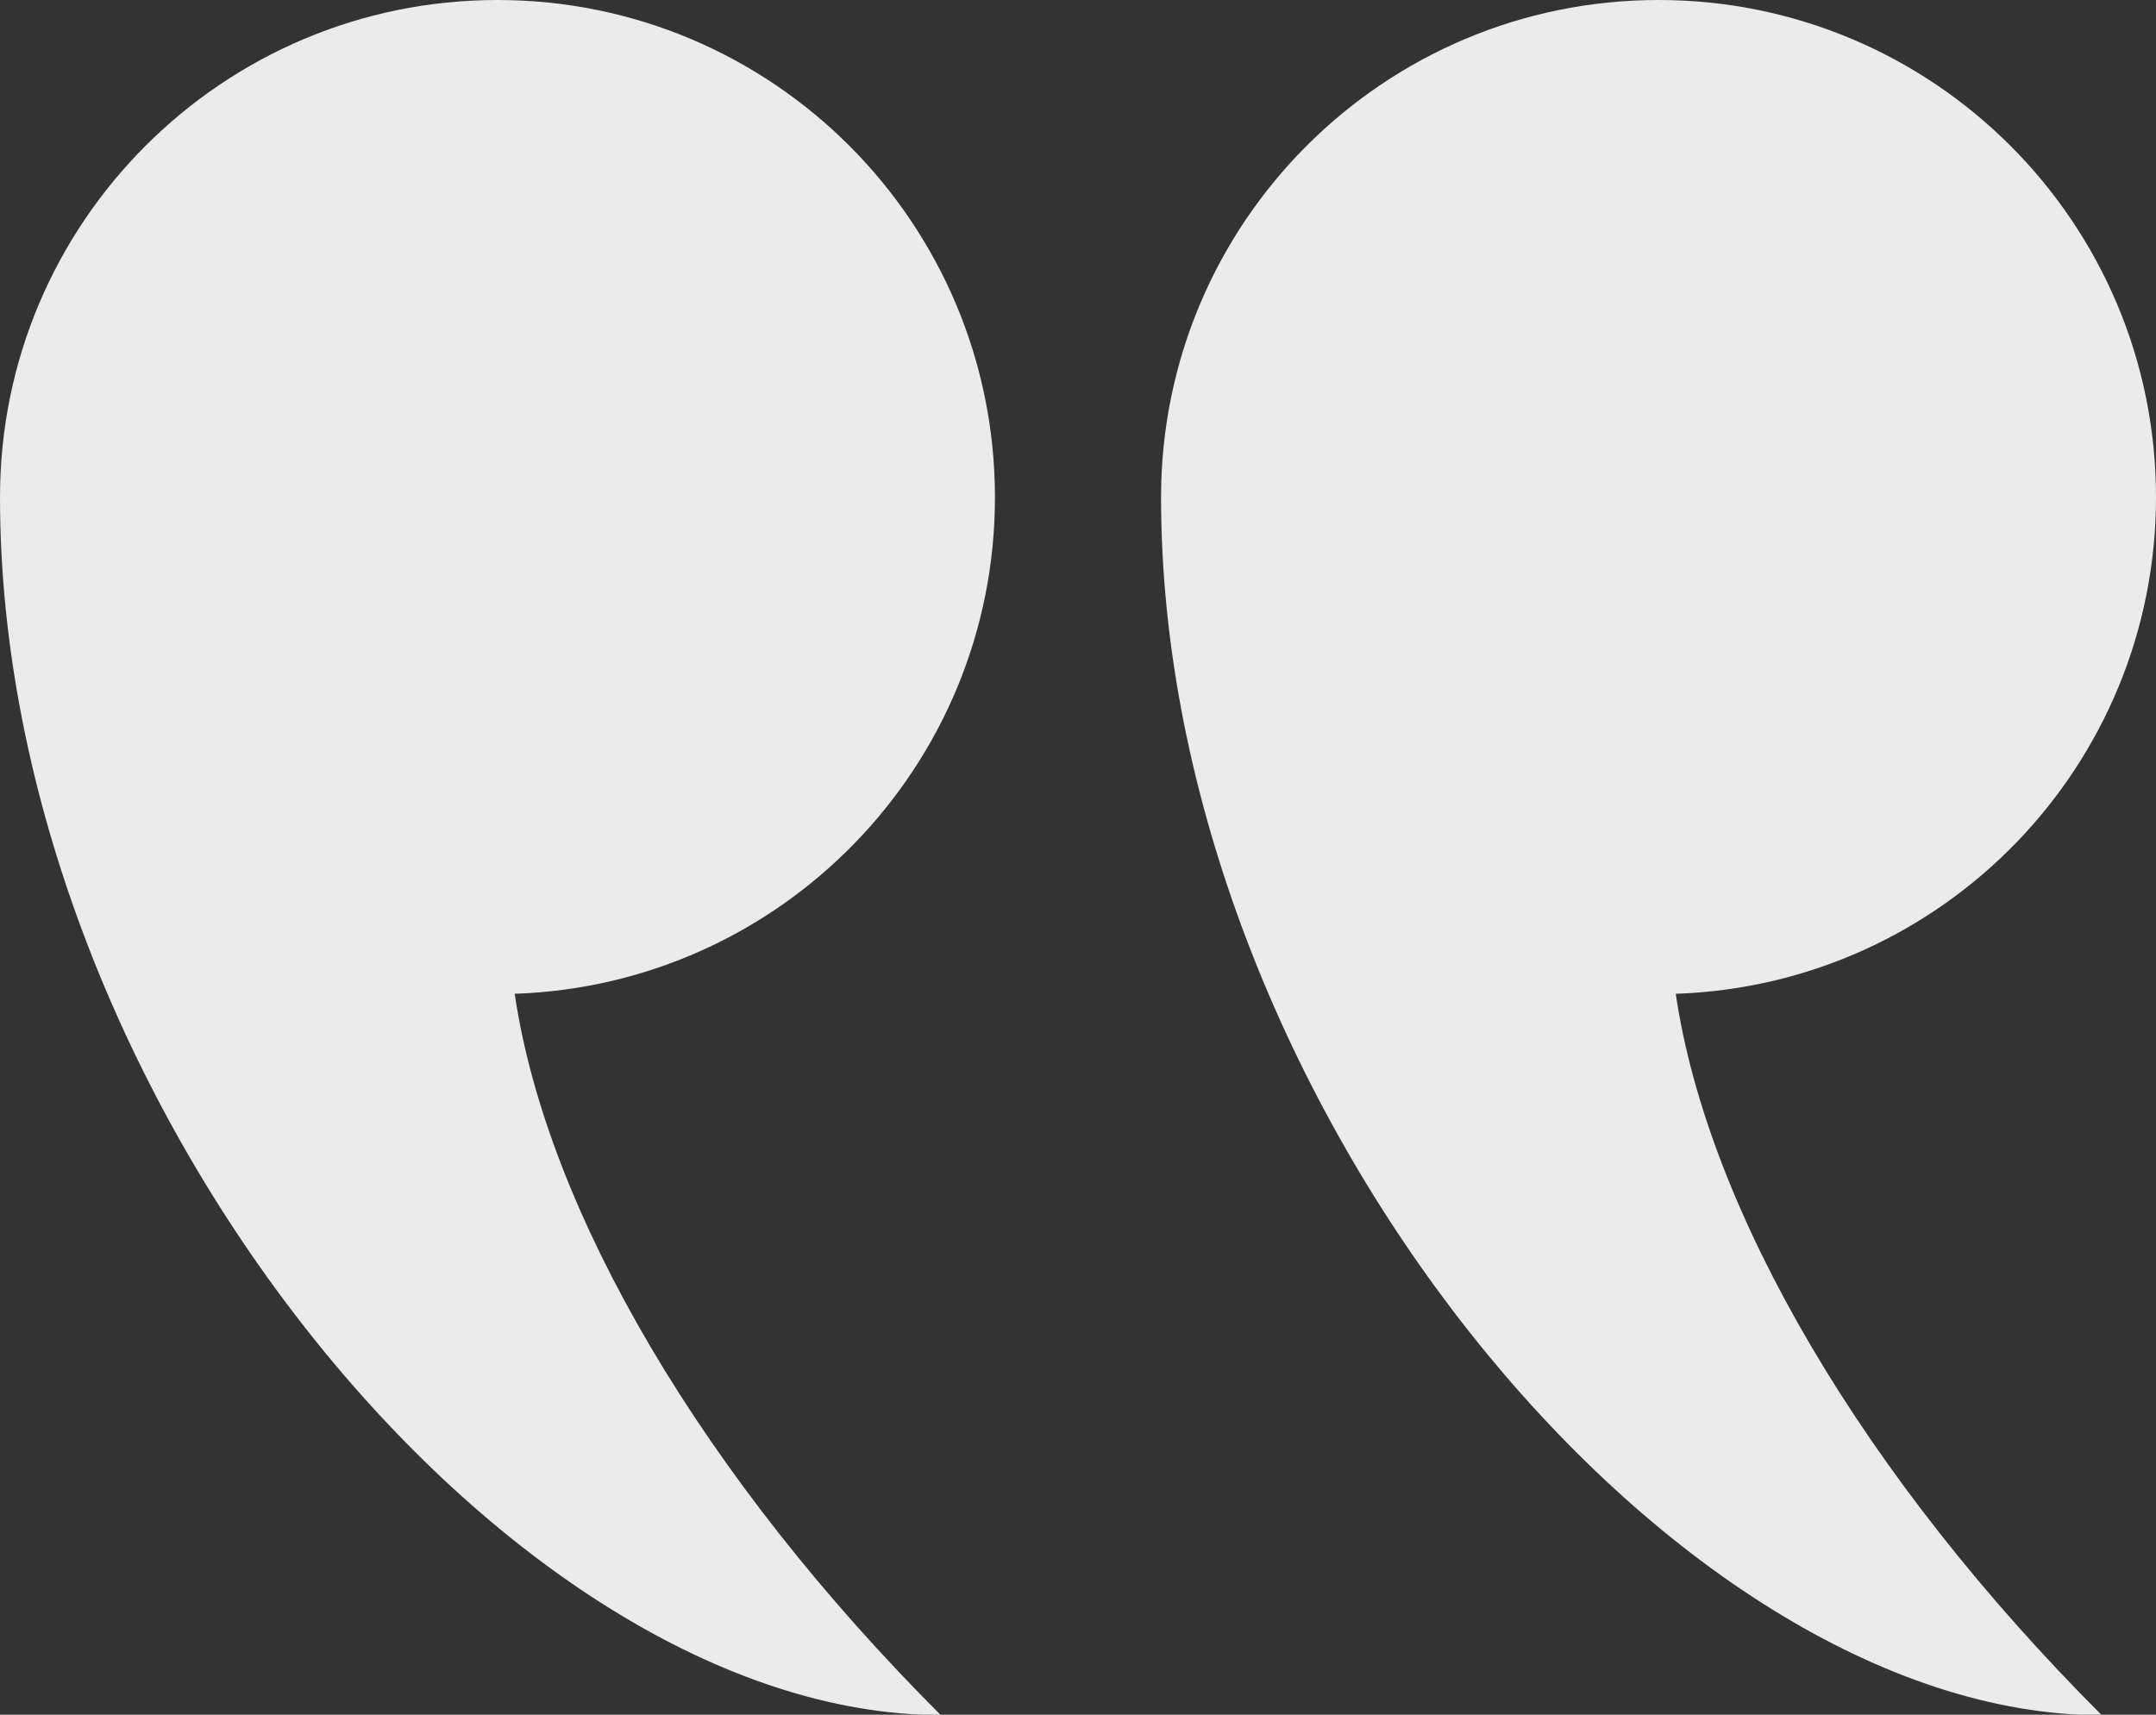
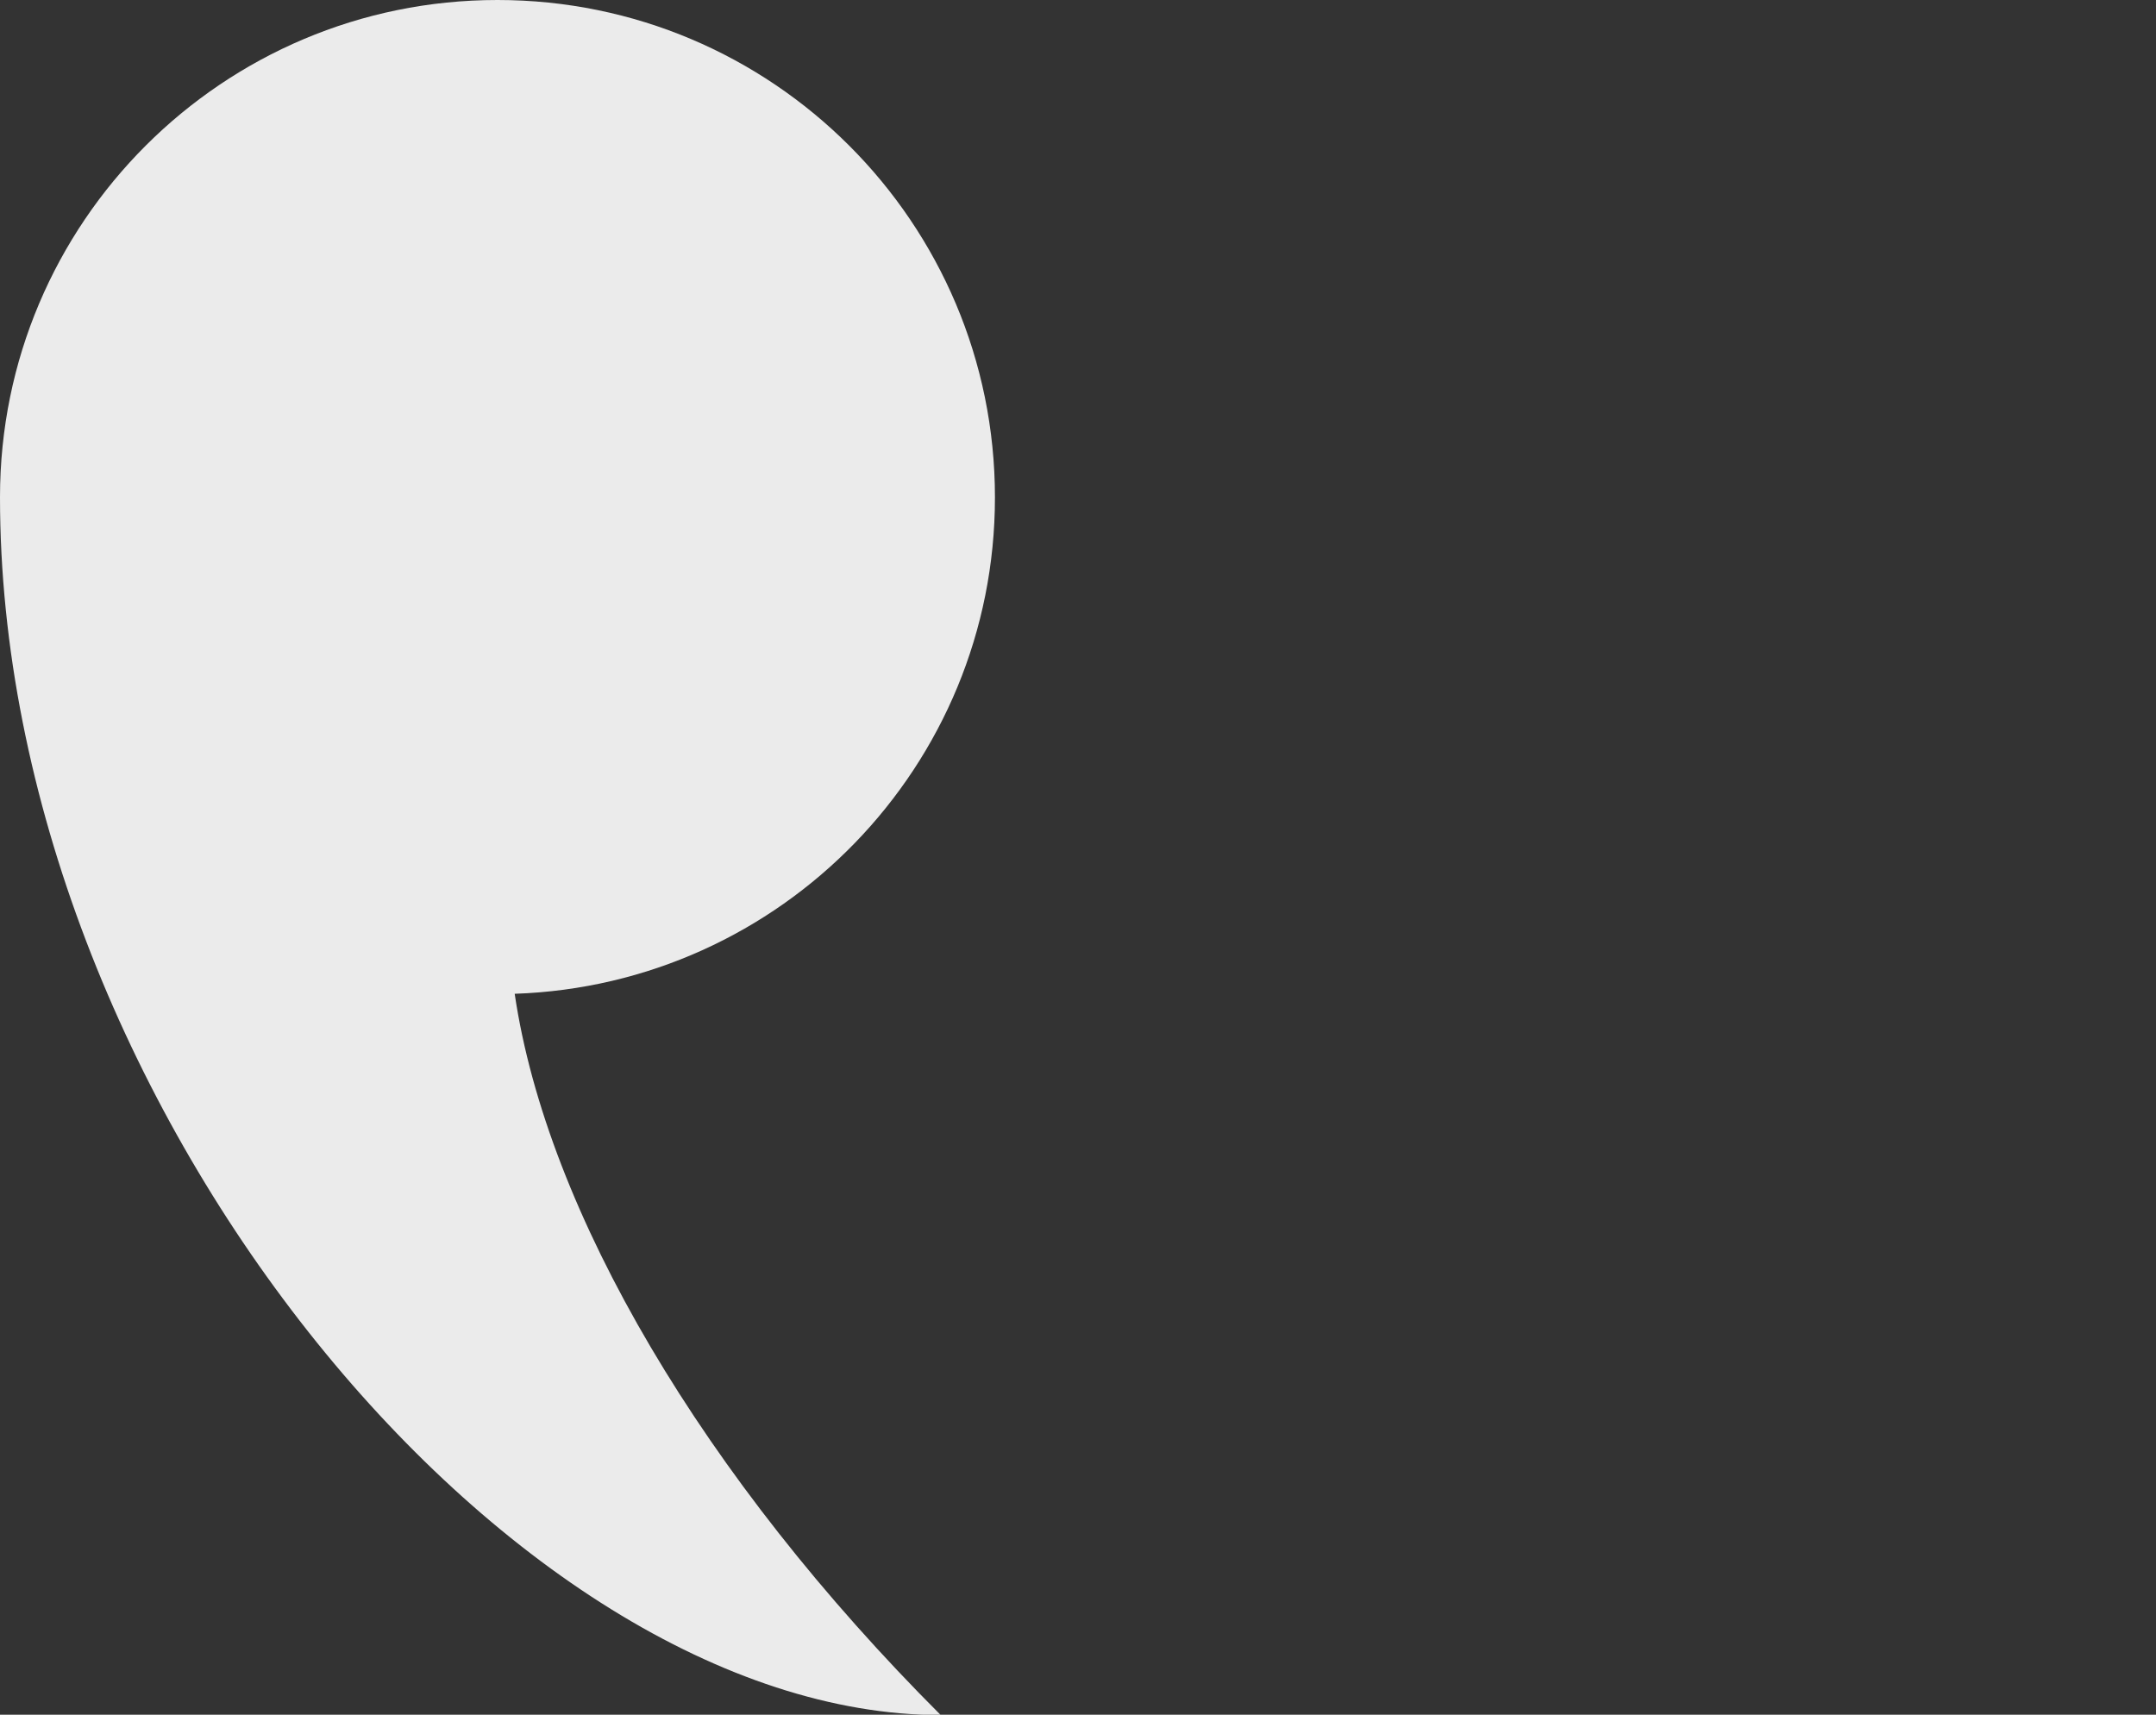
<svg xmlns="http://www.w3.org/2000/svg" fill="#000000" height="35" preserveAspectRatio="xMidYMid meet" version="1" viewBox="0.0 0.0 44.0 35.0" width="44" zoomAndPan="magnify">
  <rect x="0.0" y="0.0" width="44.0" height="35.0" fill="#333333" stroke="none" />
  <defs>
    <clipPath id="a">
      <path d="M 23 0 L 44 0 L 44 35.012 L 23 35.012 Z M 23 0" />
    </clipPath>
    <clipPath id="b">
      <path d="M 0 0 L 21 0 L 21 35.012 L 0 35.012 Z M 0 0" />
    </clipPath>
  </defs>
  <g>
    <g clip-path="url(#a)" id="change1_1">
-       <path d="M 33.848 0 C 28.242 0 23.695 4.543 23.695 10.152 C 23.695 22.422 34.066 35.012 42.895 35.012 C 38.047 30.164 34.855 24.738 34.199 20.285 C 39.641 20.102 44 15.641 44 10.148 C 44 4.543 39.453 0 33.848 0" fill="#ebebeb" />
-     </g>
+       </g>
    <g clip-path="url(#b)" id="change1_2">
      <path d="M 19.203 35.012 C 14.355 30.164 11.16 24.738 10.504 20.285 C 15.945 20.102 20.305 15.641 20.305 10.152 C 20.305 4.543 15.758 0 10.152 0 C 4.547 0 0 4.543 0 10.148 C 0 22.422 10.371 35.008 19.203 35.008 L 19.203 35.012" fill="#ebebeb" />
    </g>
  </g>
</svg>